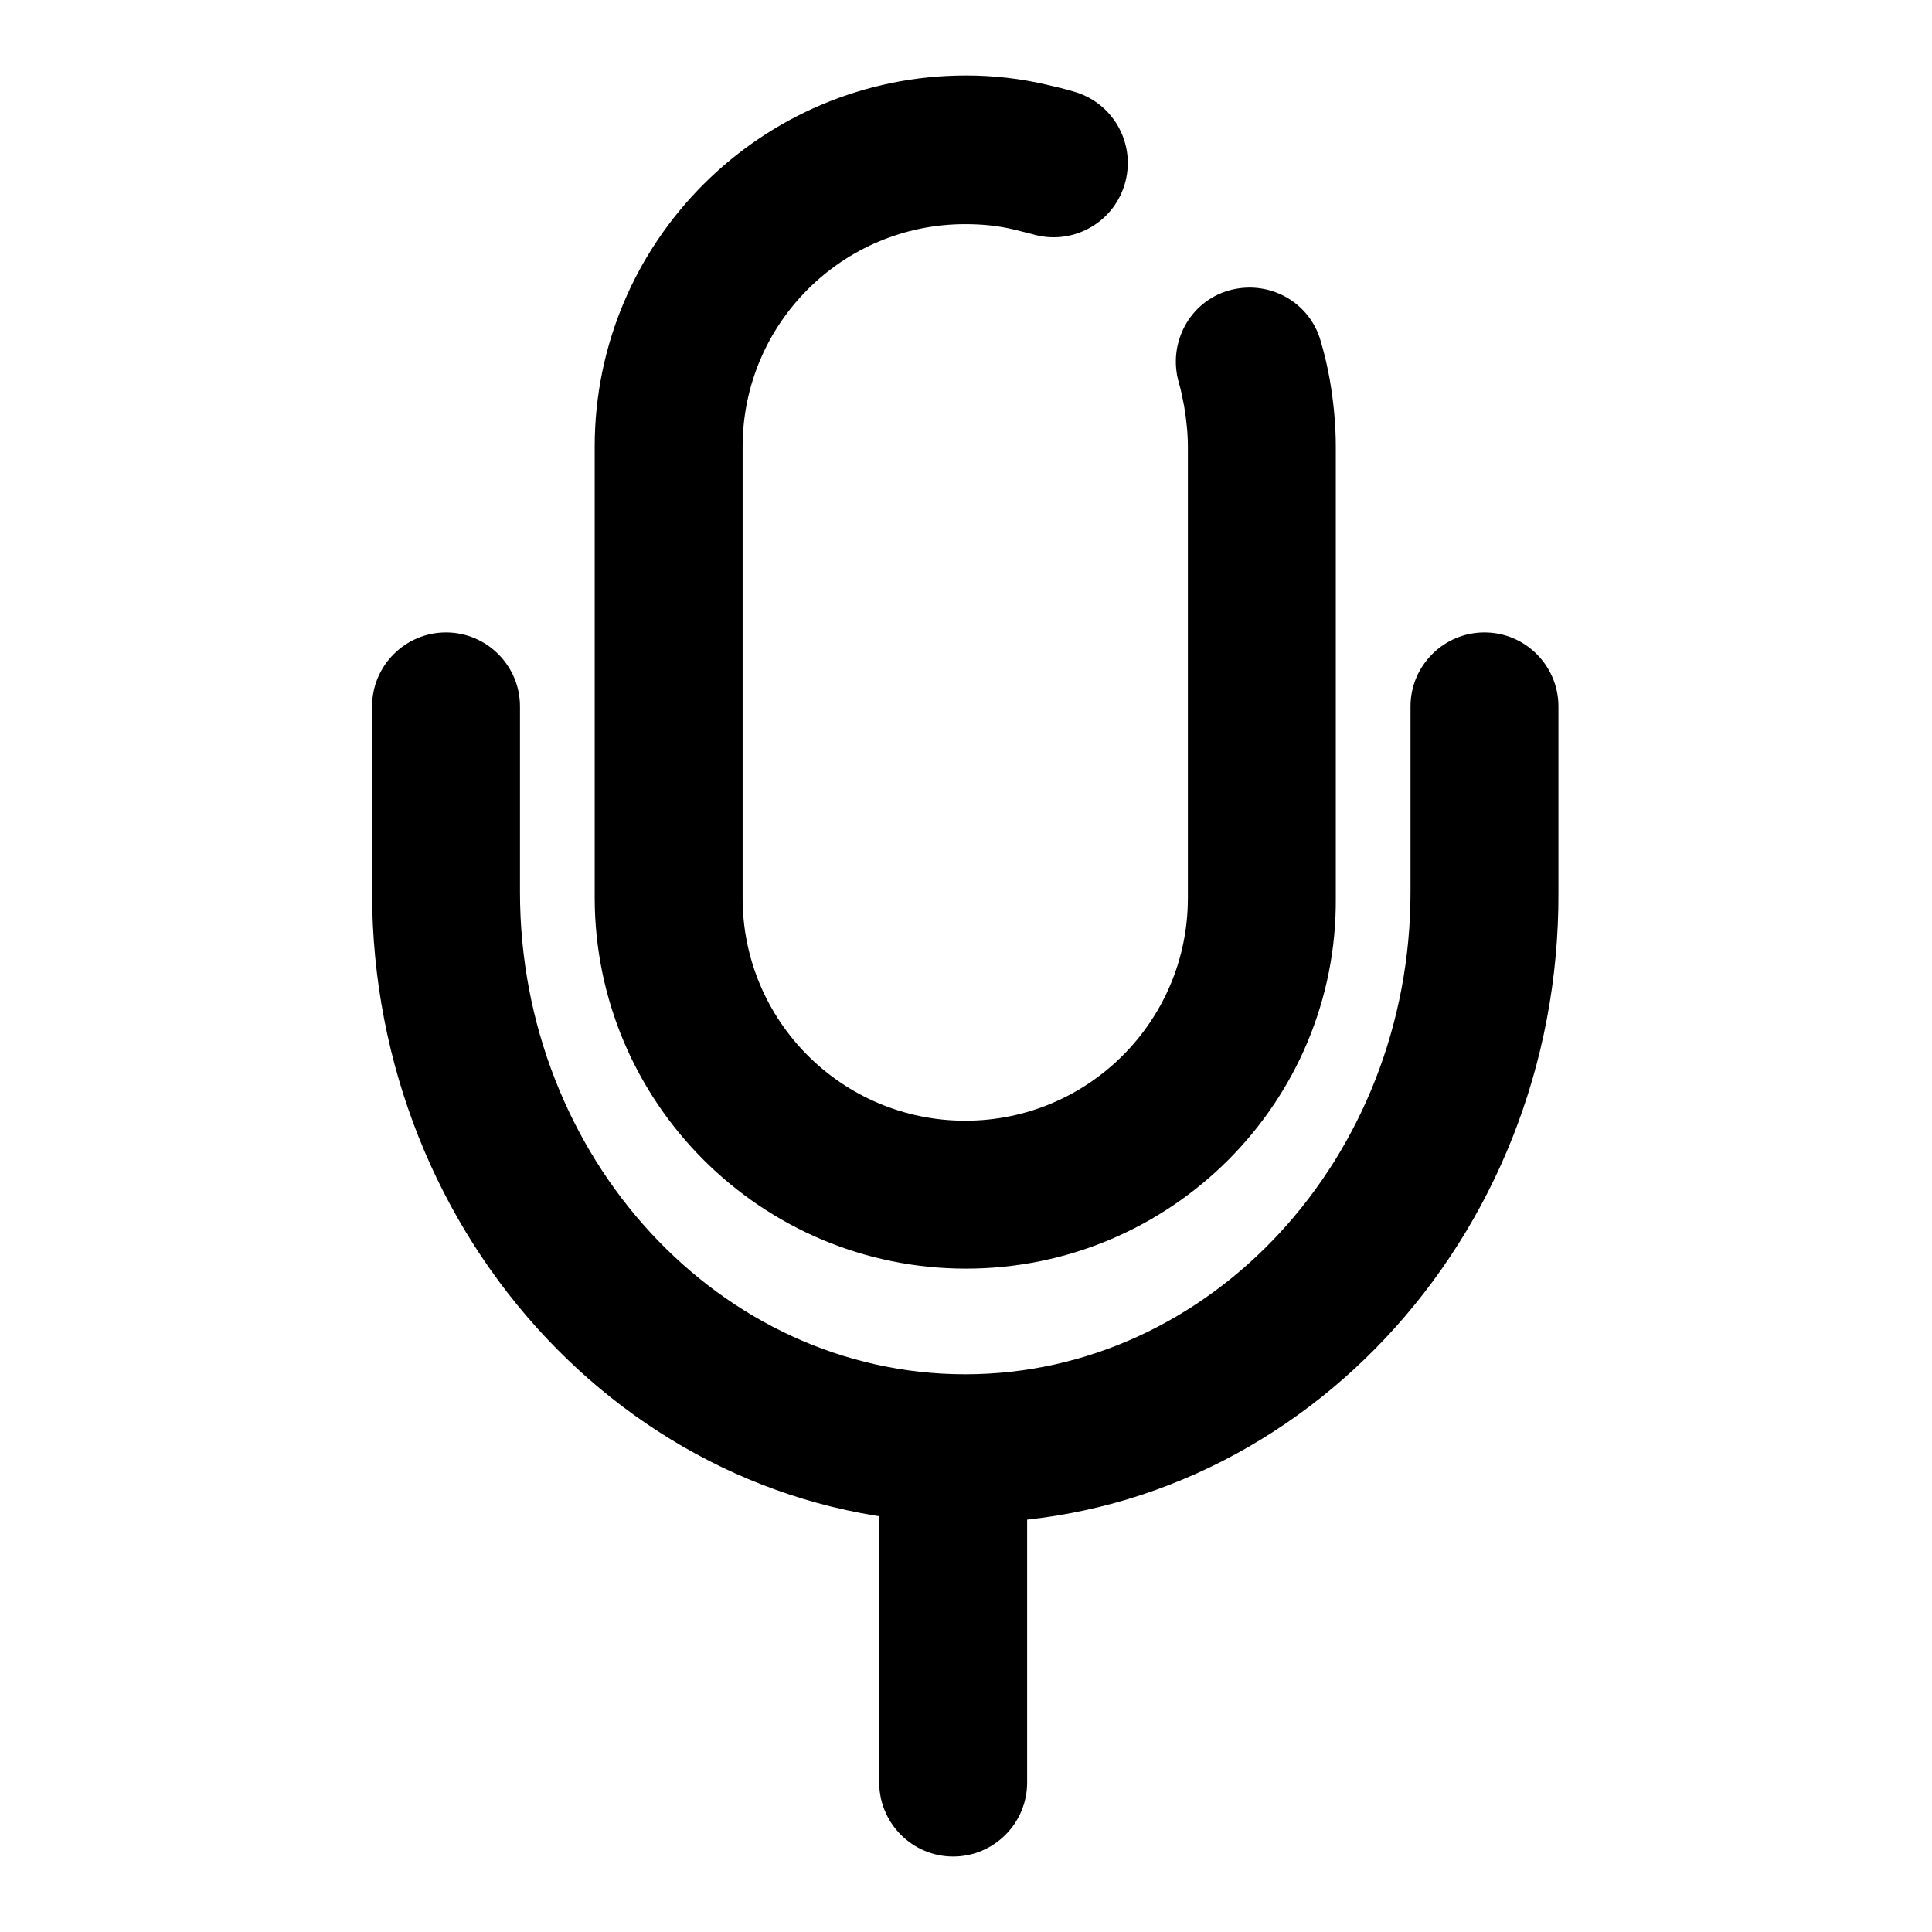
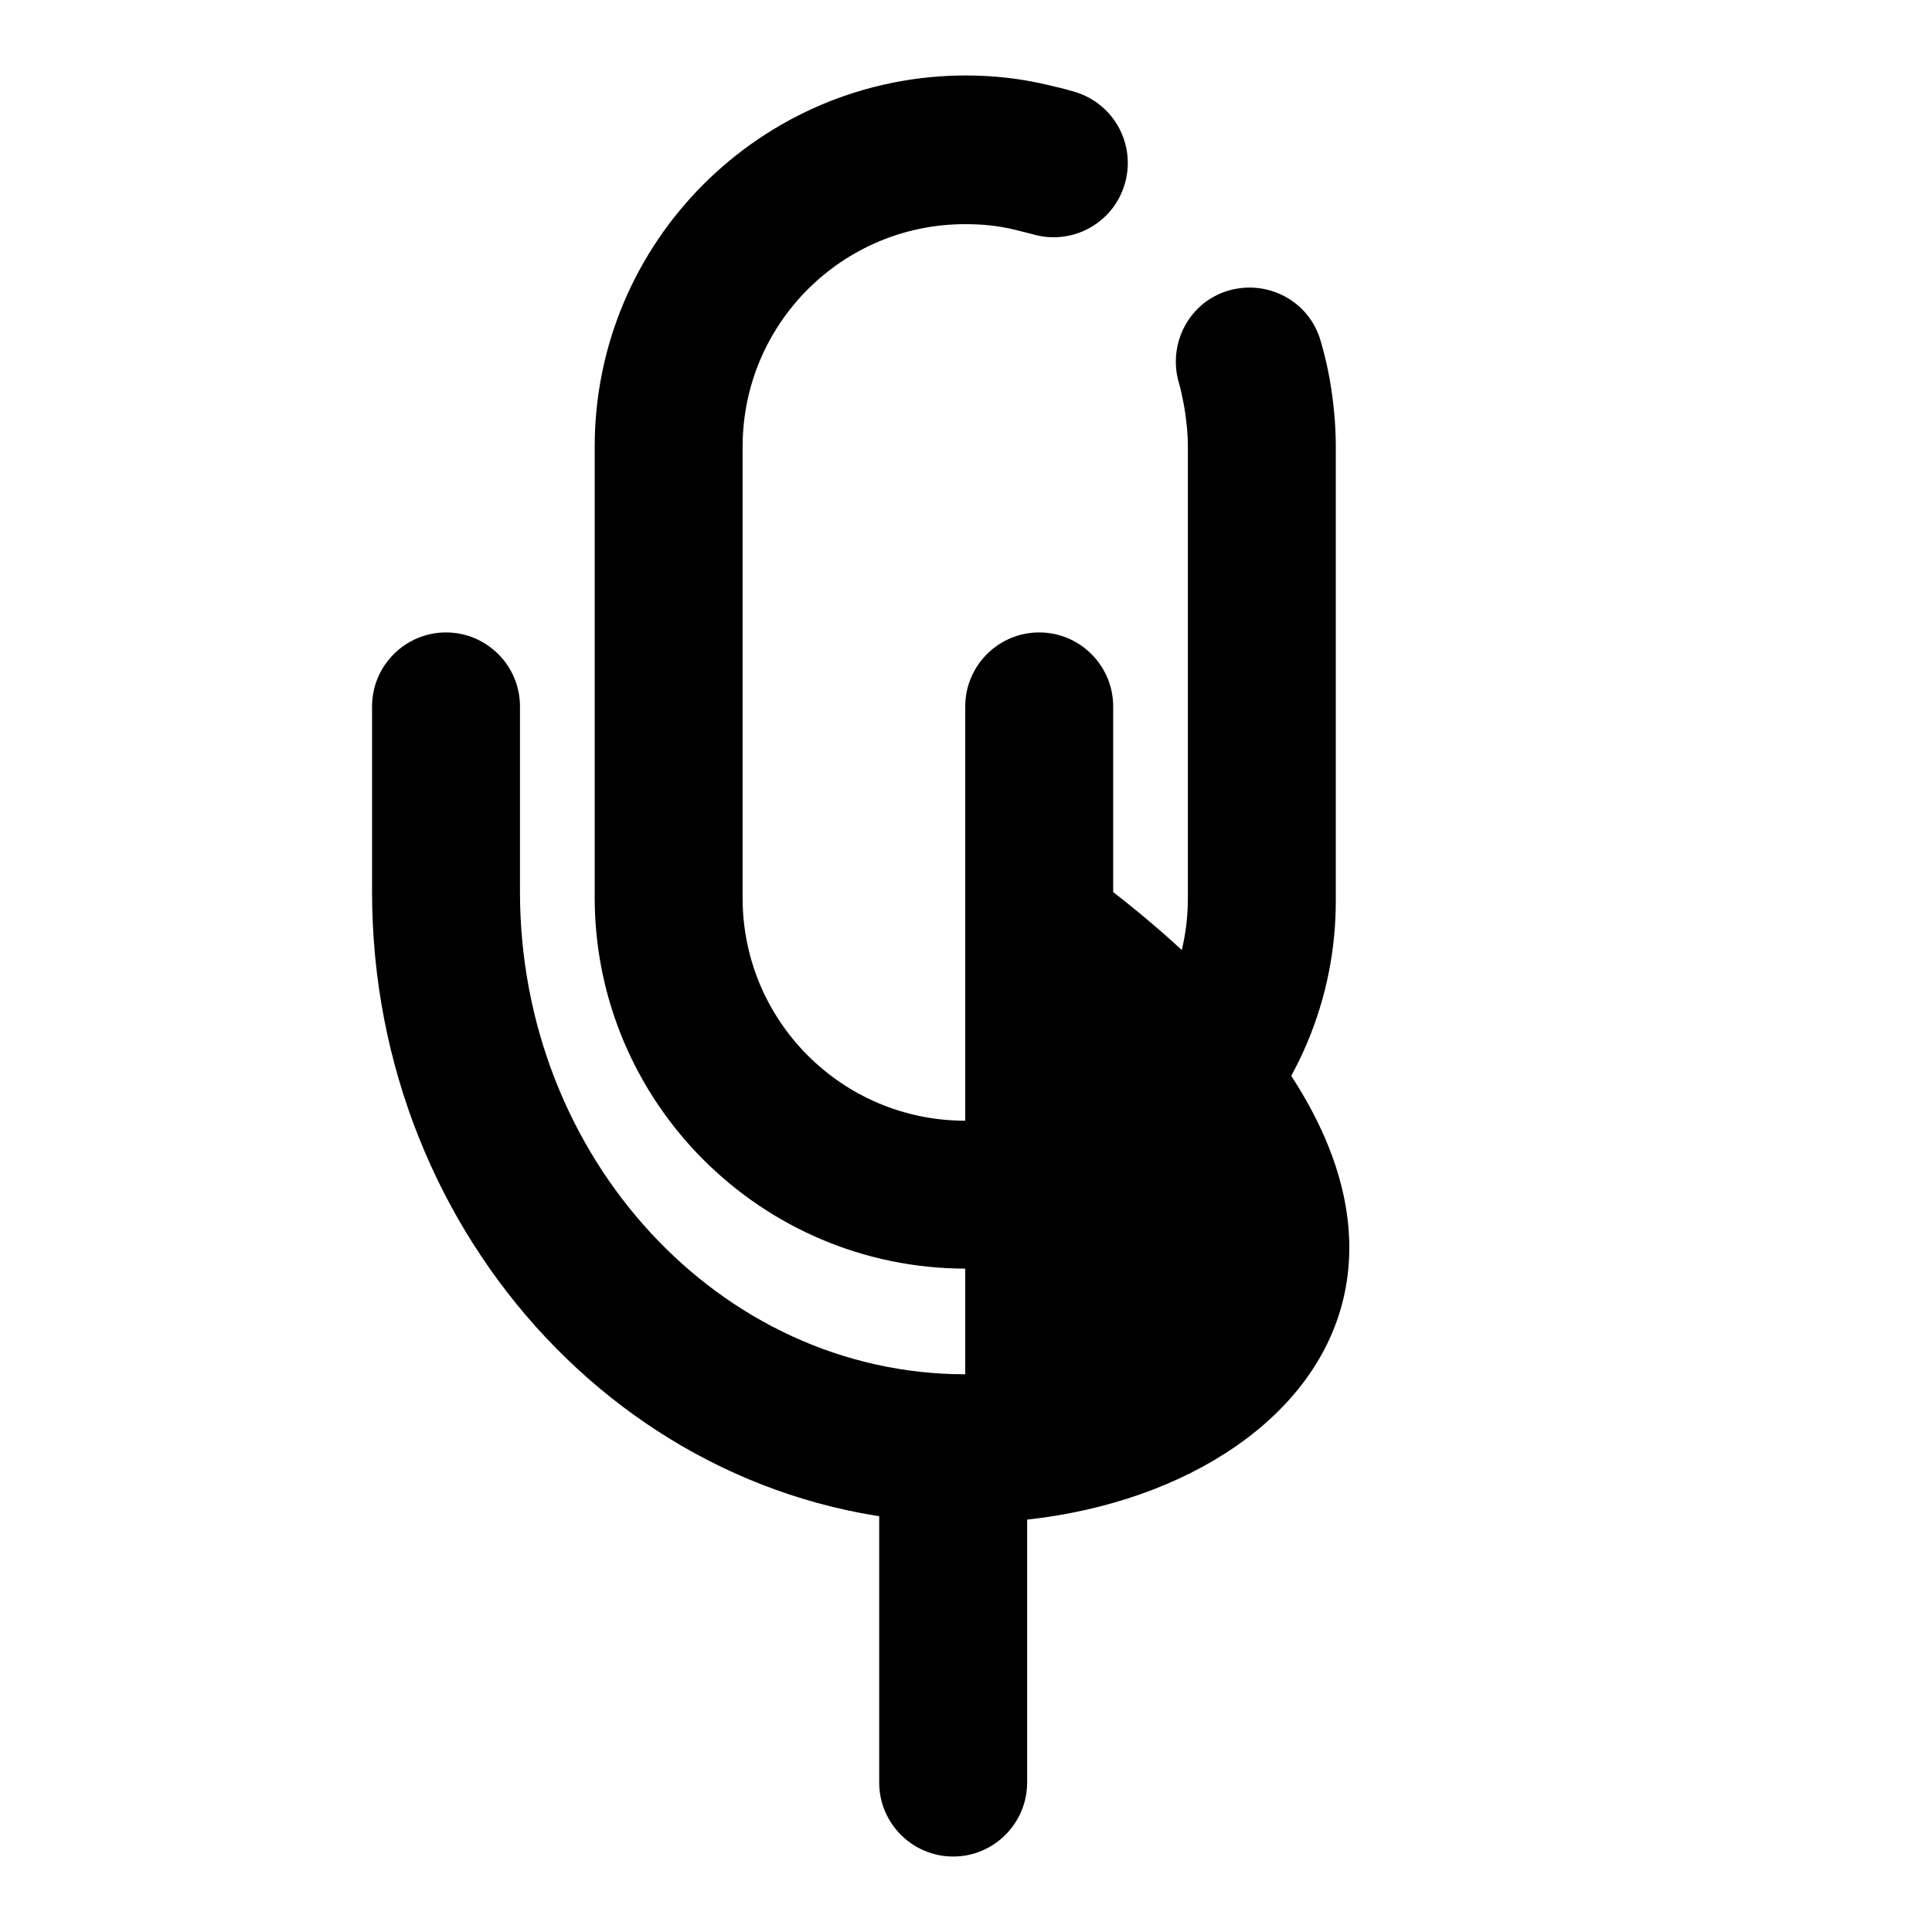
<svg xmlns="http://www.w3.org/2000/svg" version="1.1" x="0px" y="0px" viewBox="0 0 256 256" enable-background="new 0 0 256 256" xml:space="preserve">
  <g>
-     <path fill="#000000" d="M128,168.1c-27.1,0-49.2-22-49.2-49.2V59.2C78.8,32,100.9,10,128,10c3.6,0,7.2,0.4,10.6,1.2 c1.3,0.3,2.6,0.6,3.9,1c5.2,1.6,8.1,7.1,6.5,12.3c-1.6,5.2-7.1,8.1-12.3,6.5c-0.8-0.2-1.6-0.4-2.4-0.6c-2.1-0.5-4.2-0.7-6.4-0.7 c-16.3,0-29.5,13.2-29.5,29.5V119c0,16.3,13.2,29.5,29.5,29.5s29.5-13.2,29.5-29.5V59.2c0-1.8-0.2-3.6-0.5-5.4 c-0.2-1-0.4-2.1-0.7-3.1c-1.5-5.2,1.4-10.7,6.6-12.2c5.2-1.5,10.7,1.4,12.2,6.7c0.5,1.7,0.9,3.4,1.2,5.1c0.5,2.9,0.8,5.9,0.8,8.9 V119C177.2,146.1,155.1,168.1,128,168.1 M128,201.8c-43.4,0-78.7-37.5-78.7-83.6V93.6c0-5.4,4.4-9.8,9.8-9.8c5.4,0,9.8,4.4,9.8,9.8 v24.6c0,35.2,26.5,63.9,59,63.9s59-28.7,59-63.9V93.6c0-5.4,4.4-9.8,9.8-9.8c5.4,0,9.8,4.4,9.8,9.8v24.6 C206.7,164.3,171.4,201.8,128,201.8 M126.3,246c-5.4,0-9.8-4.4-9.8-9.8v-39.3c0-5.4,4.4-9.8,9.8-9.8c5.4,0,9.8,4.4,9.8,9.8v39.3 C136.1,241.6,131.7,246,126.3,246" />
+     <path fill="#000000" d="M128,168.1c-27.1,0-49.2-22-49.2-49.2V59.2C78.8,32,100.9,10,128,10c3.6,0,7.2,0.4,10.6,1.2 c1.3,0.3,2.6,0.6,3.9,1c5.2,1.6,8.1,7.1,6.5,12.3c-1.6,5.2-7.1,8.1-12.3,6.5c-0.8-0.2-1.6-0.4-2.4-0.6c-2.1-0.5-4.2-0.7-6.4-0.7 c-16.3,0-29.5,13.2-29.5,29.5V119c0,16.3,13.2,29.5,29.5,29.5s29.5-13.2,29.5-29.5V59.2c0-1.8-0.2-3.6-0.5-5.4 c-0.2-1-0.4-2.1-0.7-3.1c-1.5-5.2,1.4-10.7,6.6-12.2c5.2-1.5,10.7,1.4,12.2,6.7c0.5,1.7,0.9,3.4,1.2,5.1c0.5,2.9,0.8,5.9,0.8,8.9 V119C177.2,146.1,155.1,168.1,128,168.1 M128,201.8c-43.4,0-78.7-37.5-78.7-83.6V93.6c0-5.4,4.4-9.8,9.8-9.8c5.4,0,9.8,4.4,9.8,9.8 v24.6c0,35.2,26.5,63.9,59,63.9V93.6c0-5.4,4.4-9.8,9.8-9.8c5.4,0,9.8,4.4,9.8,9.8v24.6 C206.7,164.3,171.4,201.8,128,201.8 M126.3,246c-5.4,0-9.8-4.4-9.8-9.8v-39.3c0-5.4,4.4-9.8,9.8-9.8c5.4,0,9.8,4.4,9.8,9.8v39.3 C136.1,241.6,131.7,246,126.3,246" />
  </g>
</svg>